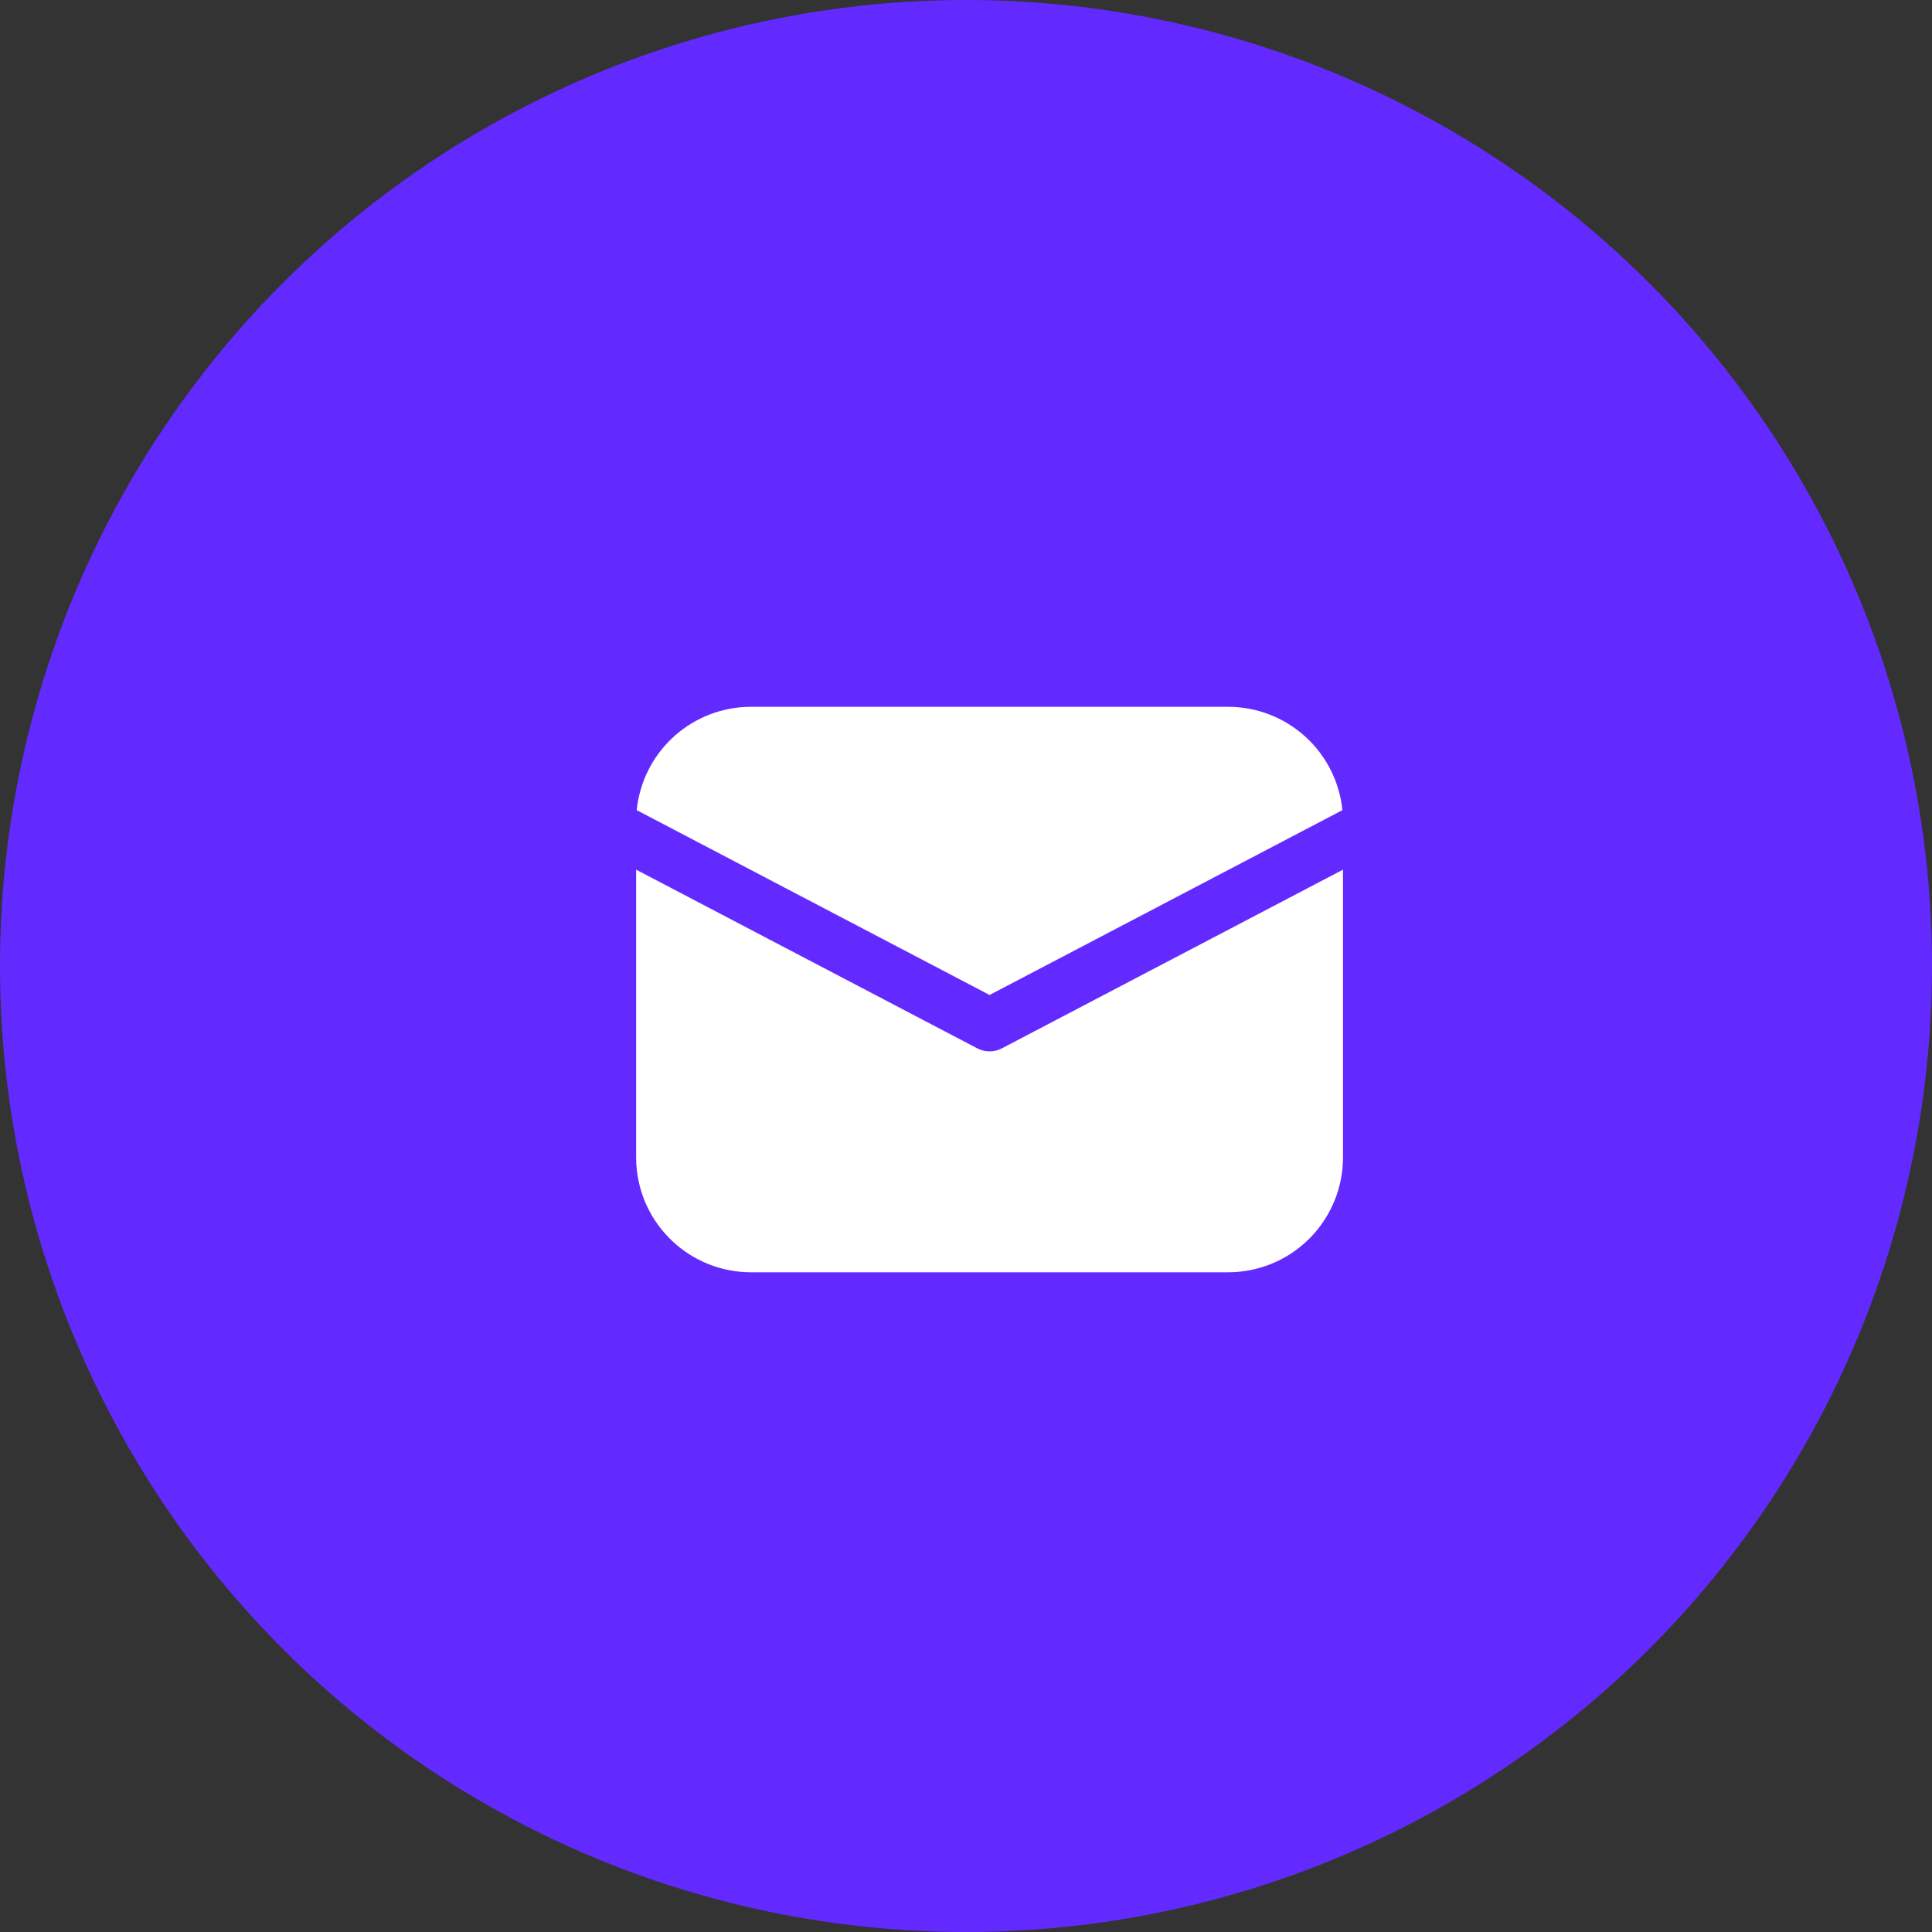
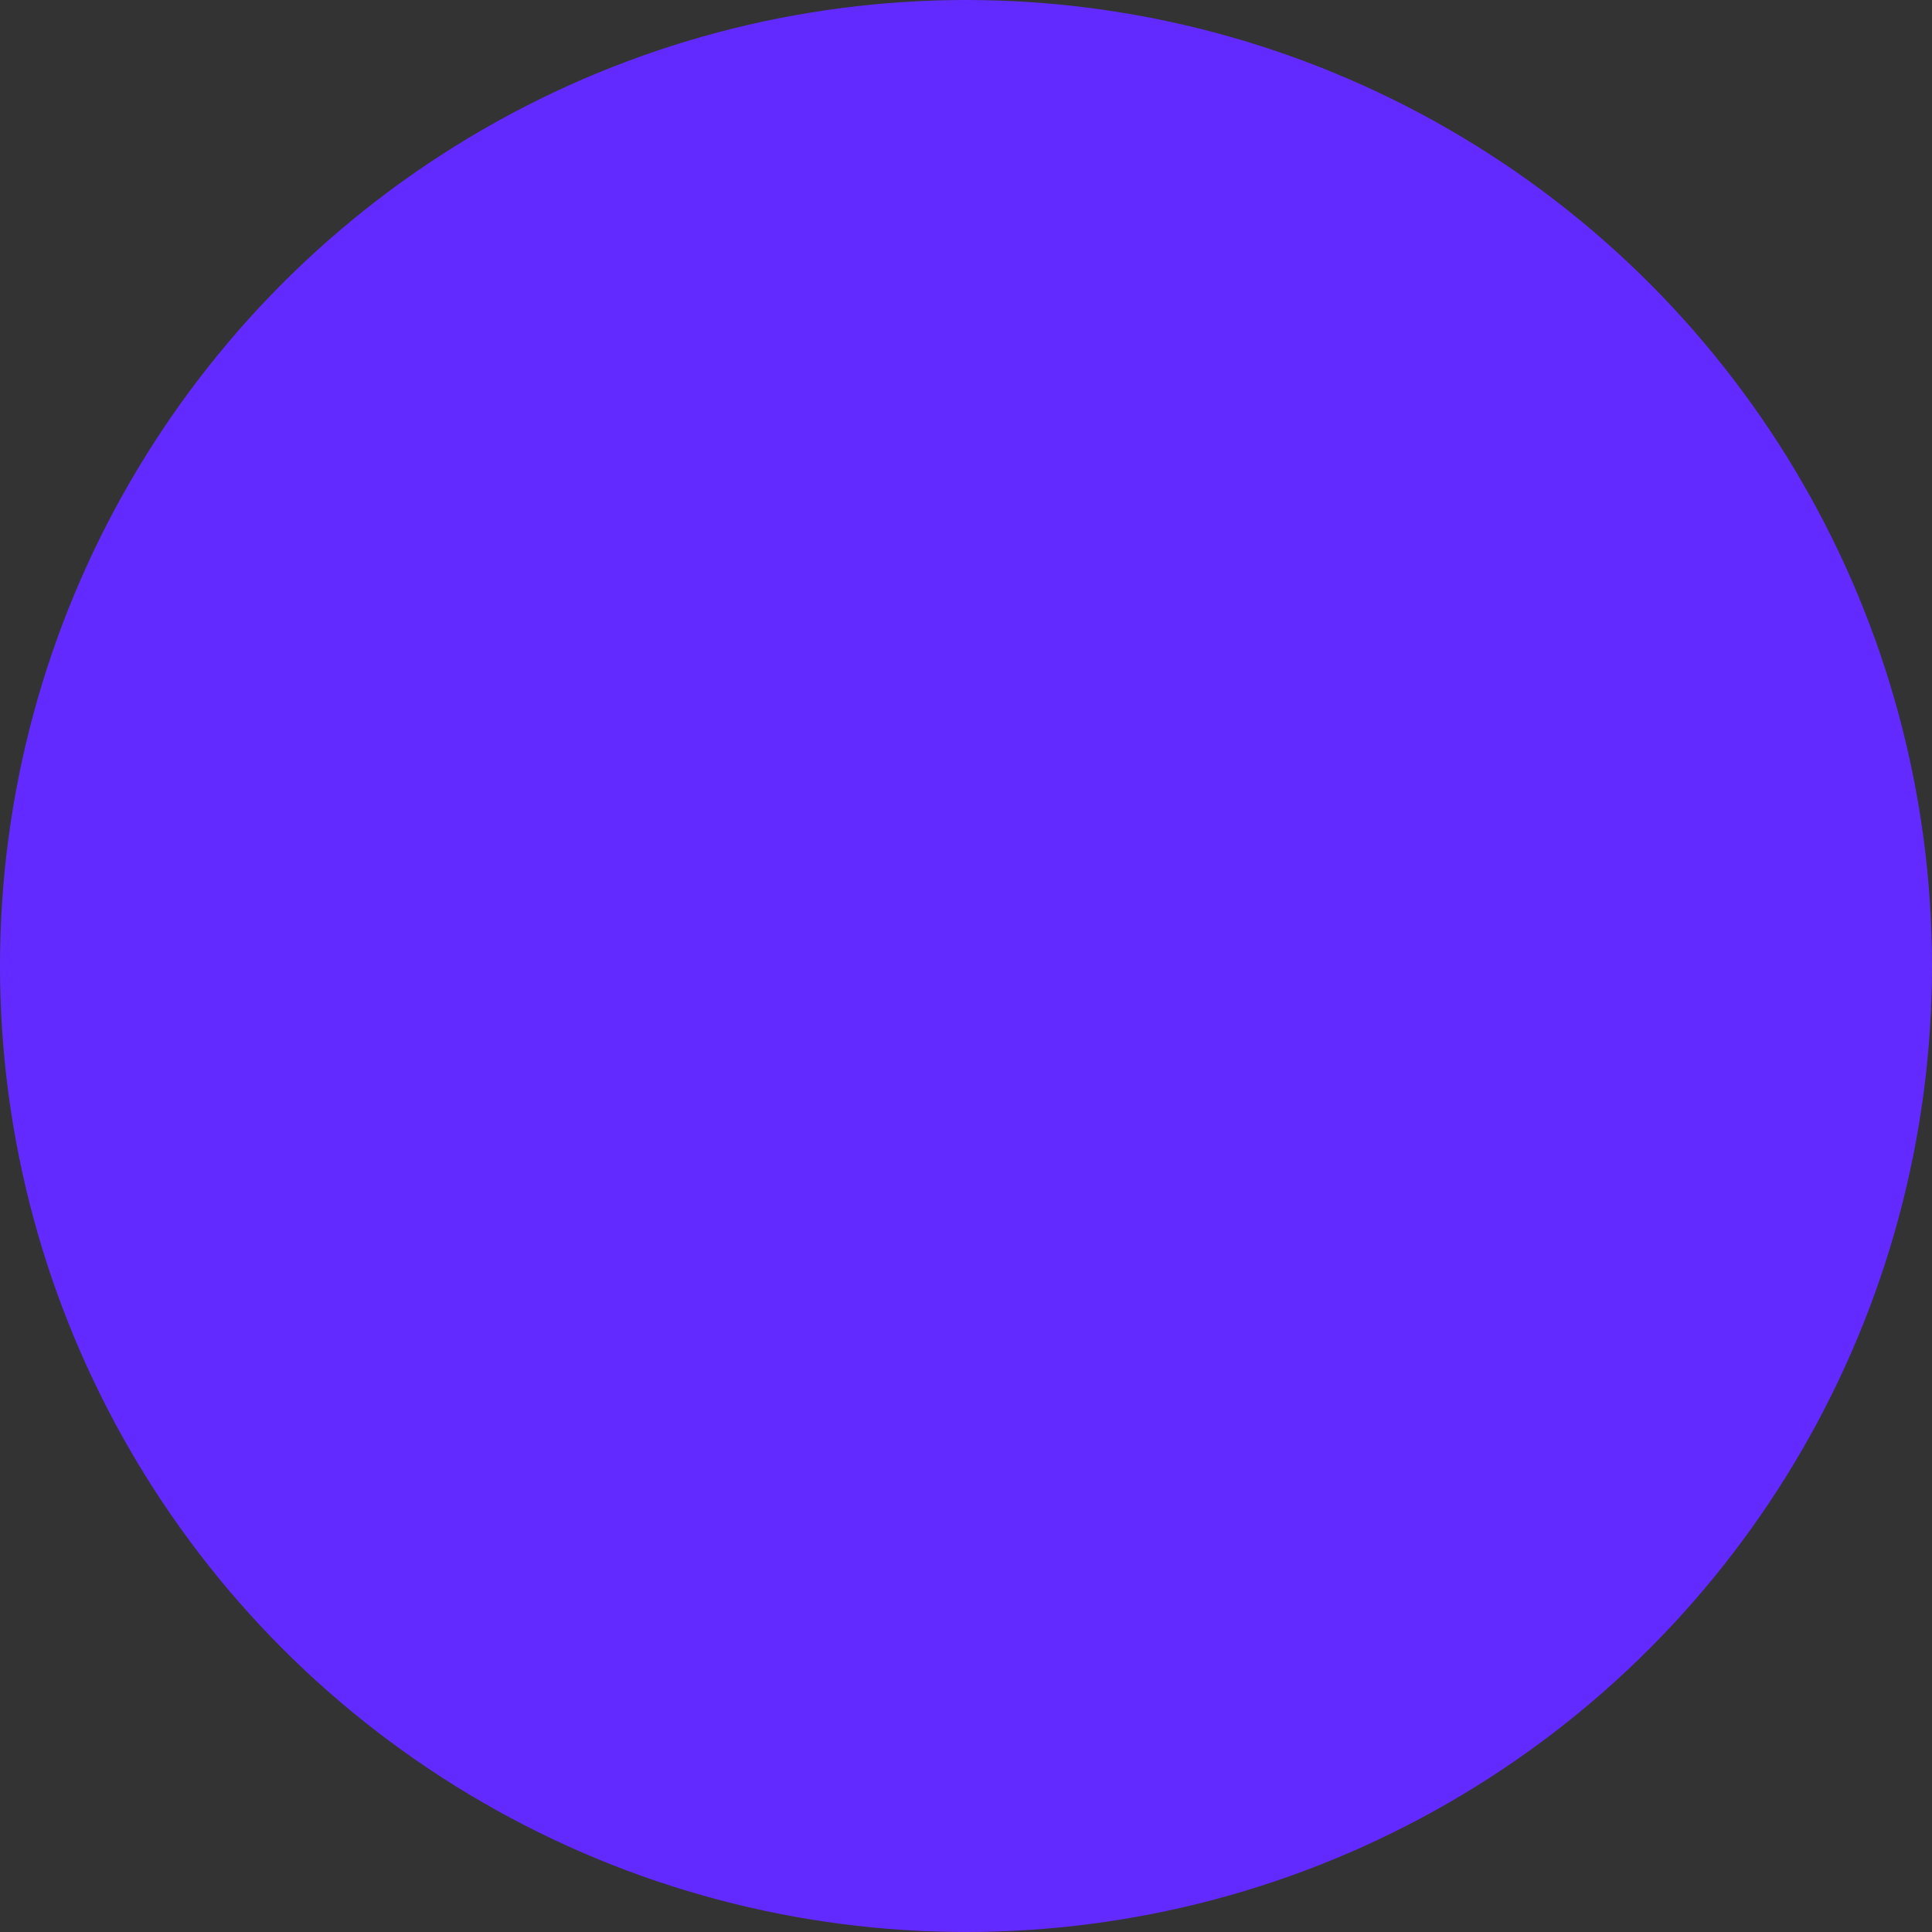
<svg xmlns="http://www.w3.org/2000/svg" width="64" height="64" viewBox="0 0 64 64" fill="none">
  <rect x="0" y="0" width="64" height="64" fill="#333333" stroke="none" />
  <circle cx="32" cy="32" r="32" fill="#632AFF" />
-   <path d="M44.488 28.809V38.341C44.488 39.313 44.116 40.248 43.449 40.954C42.781 41.661 41.869 42.085 40.898 42.14L40.683 42.146H24.878C23.906 42.146 22.971 41.774 22.265 41.106C21.558 40.439 21.134 39.527 21.079 38.556L21.073 38.341V28.809L32.373 34.728C32.499 34.794 32.639 34.828 32.781 34.828C32.922 34.828 33.062 34.794 33.188 34.728L44.488 28.809ZM24.878 23.414H40.683C41.626 23.414 42.536 23.764 43.235 24.397C43.935 25.029 44.374 25.899 44.469 26.837L32.781 32.96L21.092 26.837C21.183 25.936 21.592 25.097 22.246 24.471C22.9 23.844 23.756 23.472 24.66 23.42L24.878 23.414Z" fill="white" />
</svg>